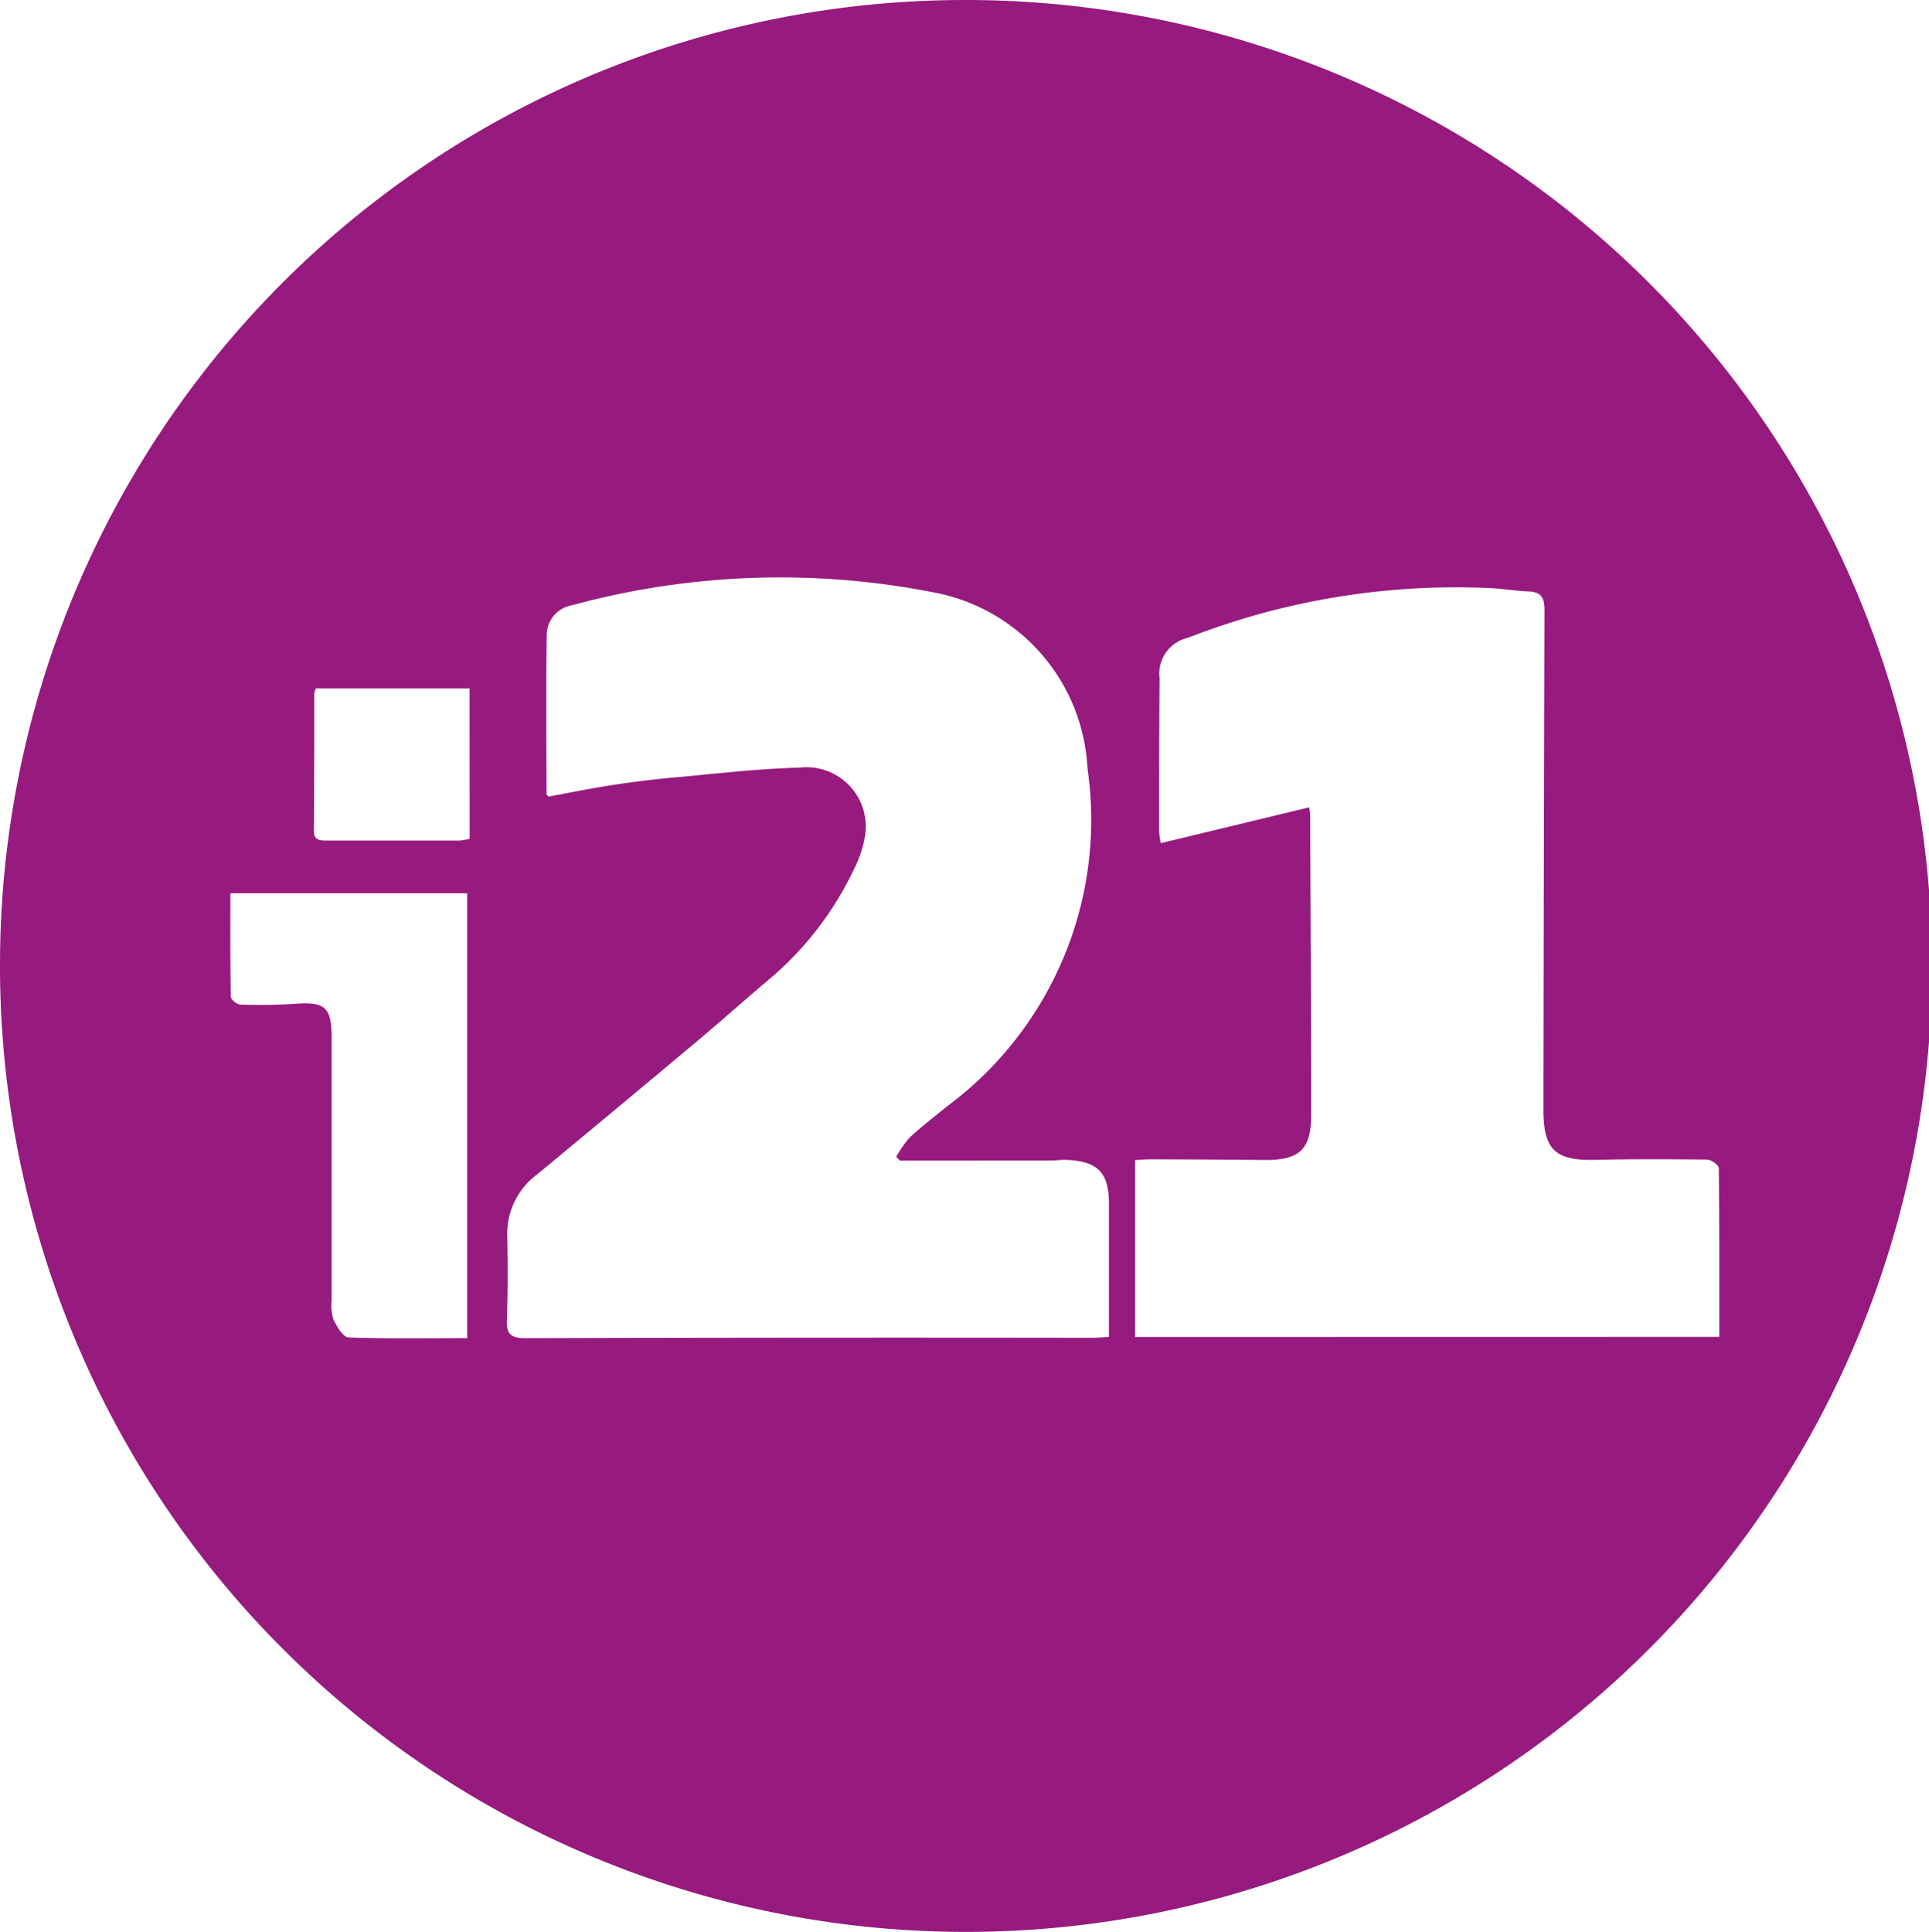
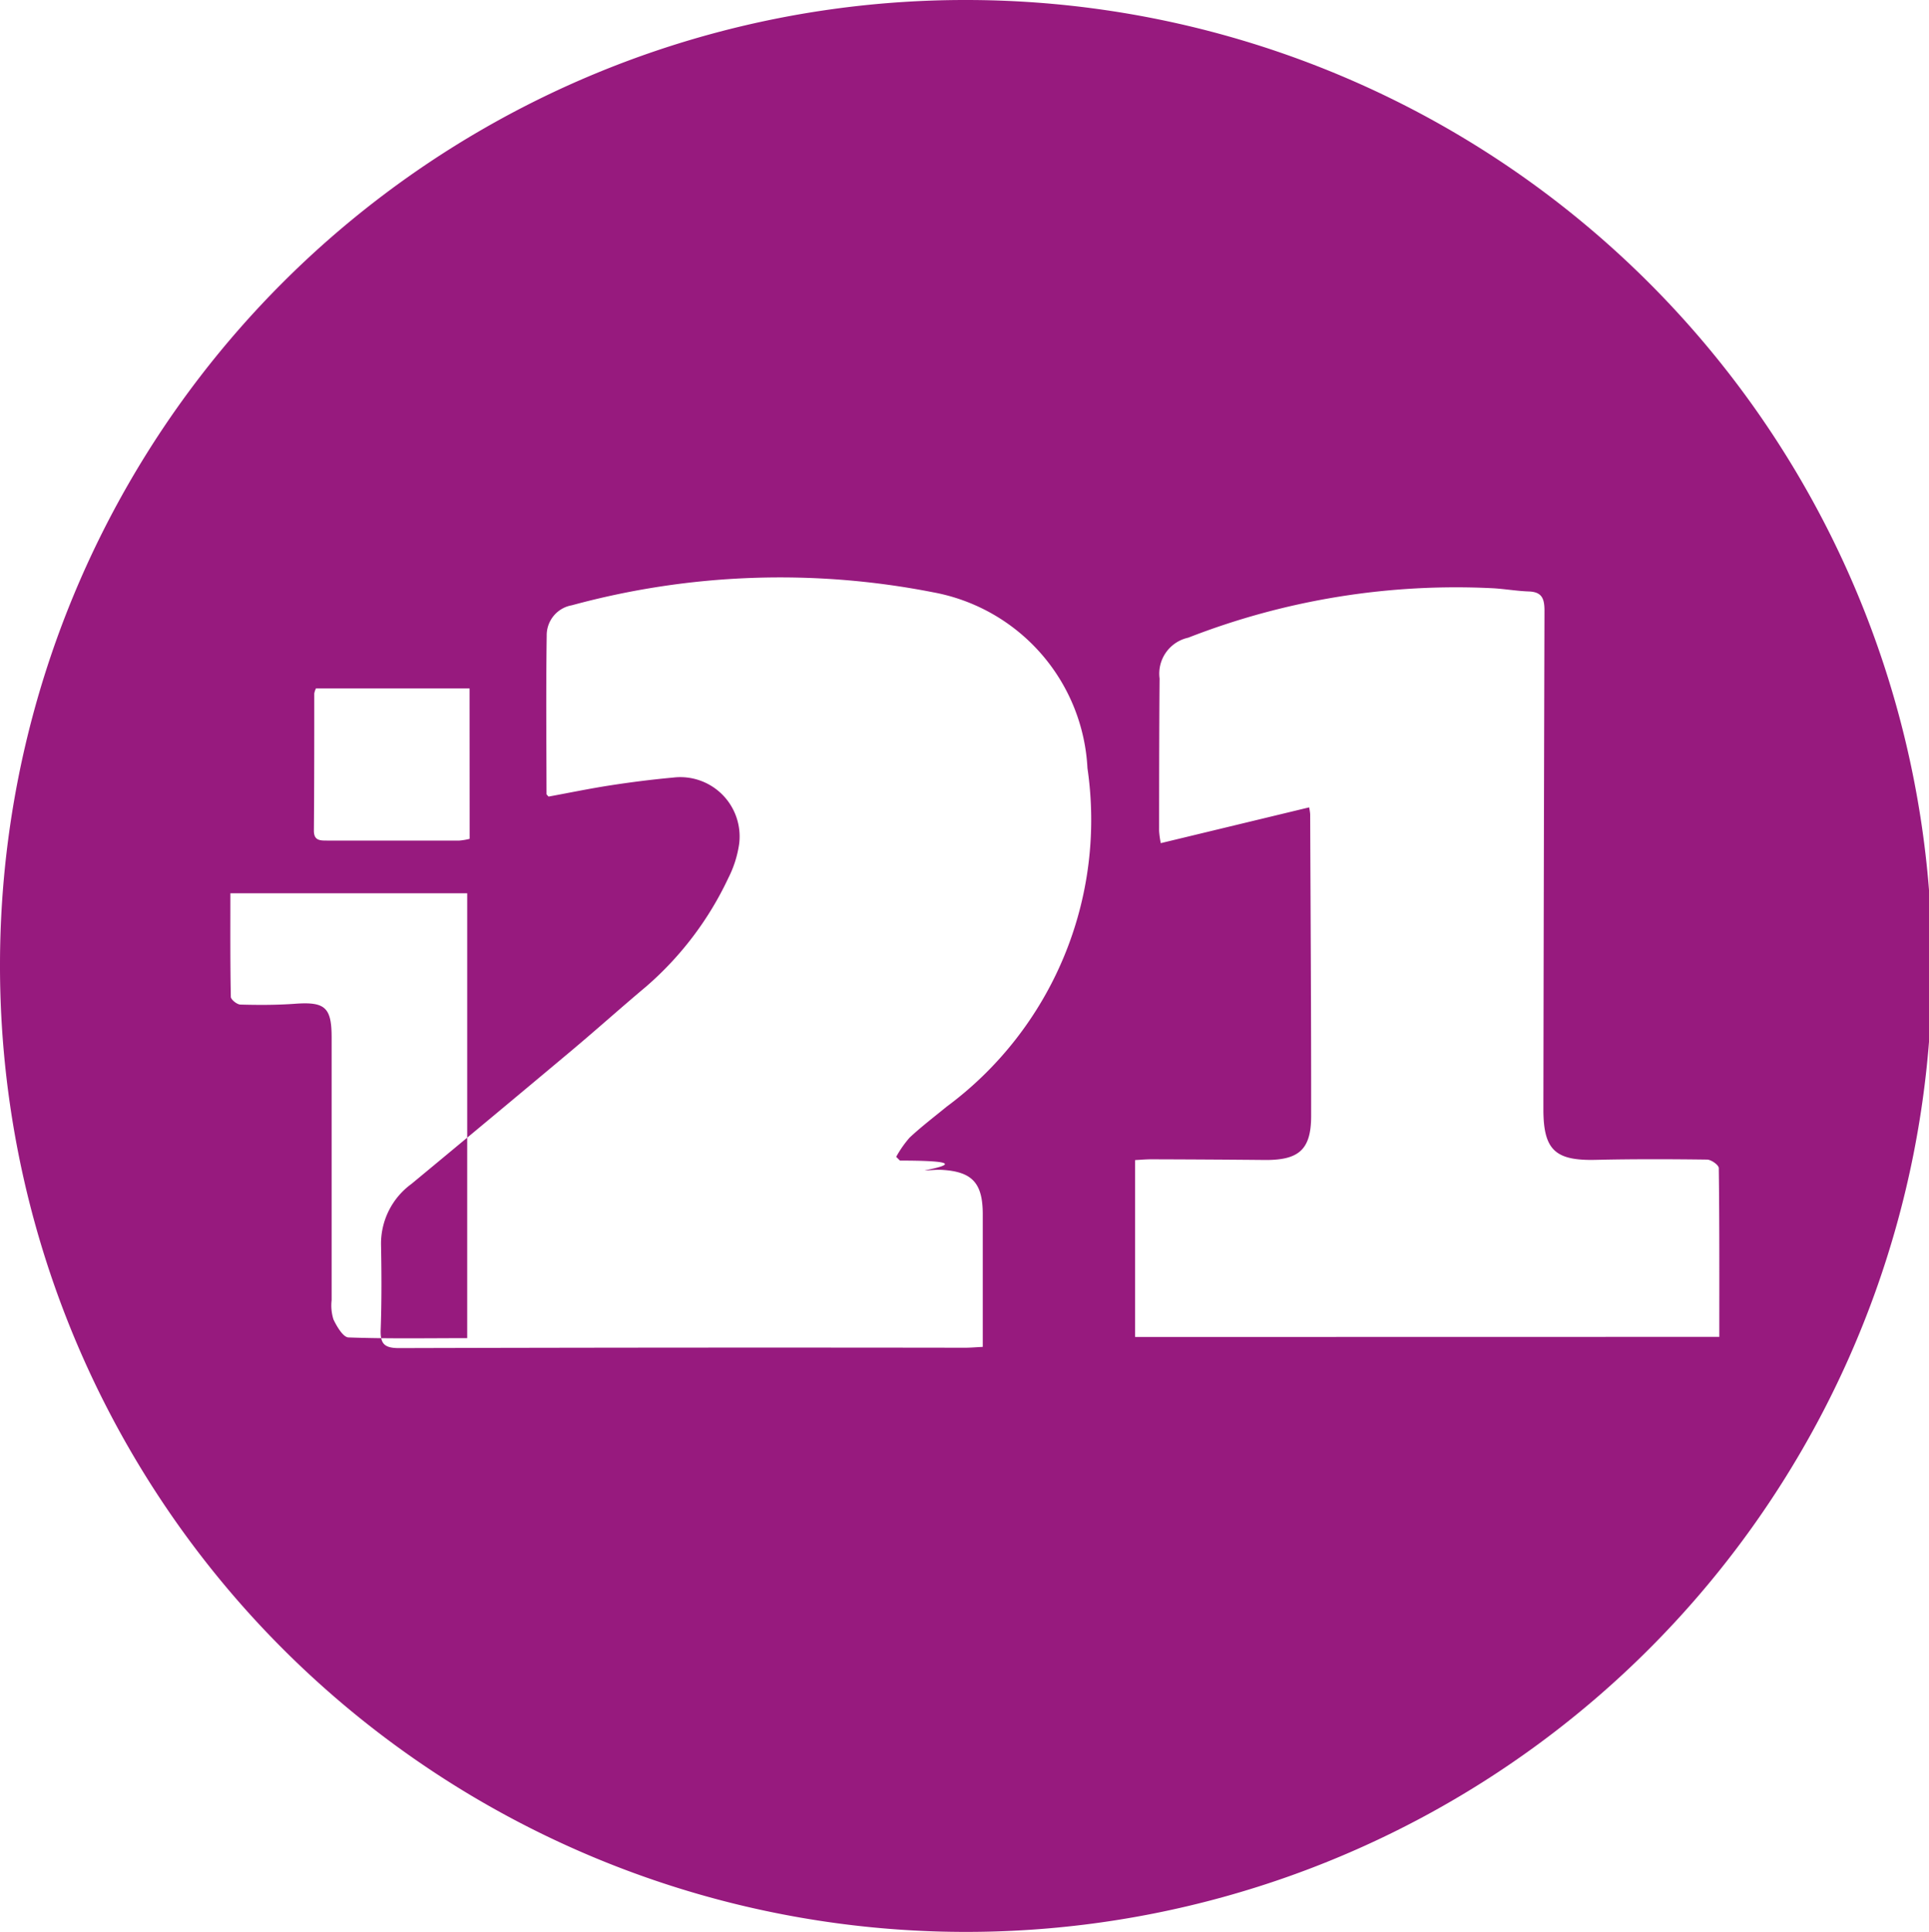
<svg xmlns="http://www.w3.org/2000/svg" width="51.536" height="51.617" viewBox="0 0 51.536 51.617">
-   <path id="Trazado_9434" data-name="Trazado 9434" d="M109.011,205.892a25.808,25.808,0,1,1-25.782,25.774A25.782,25.782,0,0,1,109.011,205.892ZM107.272,236.9l-.1-.1a2.906,2.906,0,0,1,.359-.514c.314-.293.657-.554.99-.827a9.534,9.534,0,0,0,3.761-9.042,5.039,5.039,0,0,0-4.121-4.7,21.189,21.189,0,0,0-9.656.347.811.811,0,0,0-.67.807c-.021,1.411-.008,2.822-.005,4.233,0,.02.029.04.054.071.546-.1,1.1-.215,1.651-.3s1.117-.157,1.678-.208c1.123-.1,2.246-.238,3.371-.265a1.585,1.585,0,0,1,1.763,1.776,2.941,2.941,0,0,1-.291.913,8.752,8.752,0,0,1-2.2,2.9c-.659.553-1.3,1.128-1.958,1.681q-2.147,1.8-4.306,3.587a1.974,1.974,0,0,0-.812,1.628c.014.752.018,1.506-.009,2.258-.014.378.088.5.488.5q7.562-.021,15.123-.01c.142,0,.284-.013.474-.022,0-1.208,0-2.375,0-3.542,0-.837-.279-1.146-1.114-1.189-.147-.007-.3.016-.443.016Q109.285,236.9,107.272,236.9Zm21.891,4.71c0-1.529.005-3.019-.014-4.509,0-.081-.2-.226-.312-.227-.995-.013-1.99-.016-2.984.007-1.069.024-1.385-.263-1.39-1.327,0-.067,0-.134,0-.2q.011-6.575.029-13.149c0-.335-.078-.5-.426-.511-.308-.011-.615-.064-.923-.084a19.681,19.681,0,0,0-8.17,1.32.983.983,0,0,0-.764,1.089c-.011,1.358-.012,2.716-.013,4.074a2.5,2.5,0,0,0,.045.326l3.964-.956a1.637,1.637,0,0,1,.027.178c.011,2.689.028,5.378.026,8.067,0,.9-.328,1.185-1.245,1.176q-1.513-.014-3.025-.018c-.143,0-.286.013-.433.021v4.726Zm-33.452.035V229.758H89.384c0,.942-.006,1.854.012,2.766,0,.074.164.206.255.208.483.013.969.014,1.45-.021.809-.06.988.089.988.9q0,3.51,0,7.019a1.246,1.246,0,0,0,.049.515c.09.188.257.474.4.48C93.583,241.663,94.629,241.644,95.712,241.644Zm.063-17.36H91.67a.544.544,0,0,0-.045.135c0,1.222,0,2.443-.01,3.665,0,.262.157.265.345.265,1.181,0,2.363,0,3.544,0a1.67,1.67,0,0,0,.272-.046Z" transform="translate(-83.229 -205.892)" fill="#971a7e" />
+   <path id="Trazado_9434" data-name="Trazado 9434" d="M109.011,205.892a25.808,25.808,0,1,1-25.782,25.774A25.782,25.782,0,0,1,109.011,205.892ZM107.272,236.9l-.1-.1a2.906,2.906,0,0,1,.359-.514c.314-.293.657-.554.99-.827a9.534,9.534,0,0,0,3.761-9.042,5.039,5.039,0,0,0-4.121-4.7,21.189,21.189,0,0,0-9.656.347.811.811,0,0,0-.67.807c-.021,1.411-.008,2.822-.005,4.233,0,.02.029.04.054.071.546-.1,1.1-.215,1.651-.3s1.117-.157,1.678-.208a1.585,1.585,0,0,1,1.763,1.776,2.941,2.941,0,0,1-.291.913,8.752,8.752,0,0,1-2.2,2.9c-.659.553-1.3,1.128-1.958,1.681q-2.147,1.8-4.306,3.587a1.974,1.974,0,0,0-.812,1.628c.014.752.018,1.506-.009,2.258-.014.378.088.5.488.5q7.562-.021,15.123-.01c.142,0,.284-.013.474-.022,0-1.208,0-2.375,0-3.542,0-.837-.279-1.146-1.114-1.189-.147-.007-.3.016-.443.016Q109.285,236.9,107.272,236.9Zm21.891,4.71c0-1.529.005-3.019-.014-4.509,0-.081-.2-.226-.312-.227-.995-.013-1.99-.016-2.984.007-1.069.024-1.385-.263-1.39-1.327,0-.067,0-.134,0-.2q.011-6.575.029-13.149c0-.335-.078-.5-.426-.511-.308-.011-.615-.064-.923-.084a19.681,19.681,0,0,0-8.17,1.32.983.983,0,0,0-.764,1.089c-.011,1.358-.012,2.716-.013,4.074a2.5,2.5,0,0,0,.045.326l3.964-.956a1.637,1.637,0,0,1,.027.178c.011,2.689.028,5.378.026,8.067,0,.9-.328,1.185-1.245,1.176q-1.513-.014-3.025-.018c-.143,0-.286.013-.433.021v4.726Zm-33.452.035V229.758H89.384c0,.942-.006,1.854.012,2.766,0,.074.164.206.255.208.483.013.969.014,1.45-.021.809-.06.988.089.988.9q0,3.51,0,7.019a1.246,1.246,0,0,0,.049.515c.09.188.257.474.4.48C93.583,241.663,94.629,241.644,95.712,241.644Zm.063-17.36H91.67a.544.544,0,0,0-.045.135c0,1.222,0,2.443-.01,3.665,0,.262.157.265.345.265,1.181,0,2.363,0,3.544,0a1.67,1.67,0,0,0,.272-.046Z" transform="translate(-83.229 -205.892)" fill="#971a7e" />
</svg>